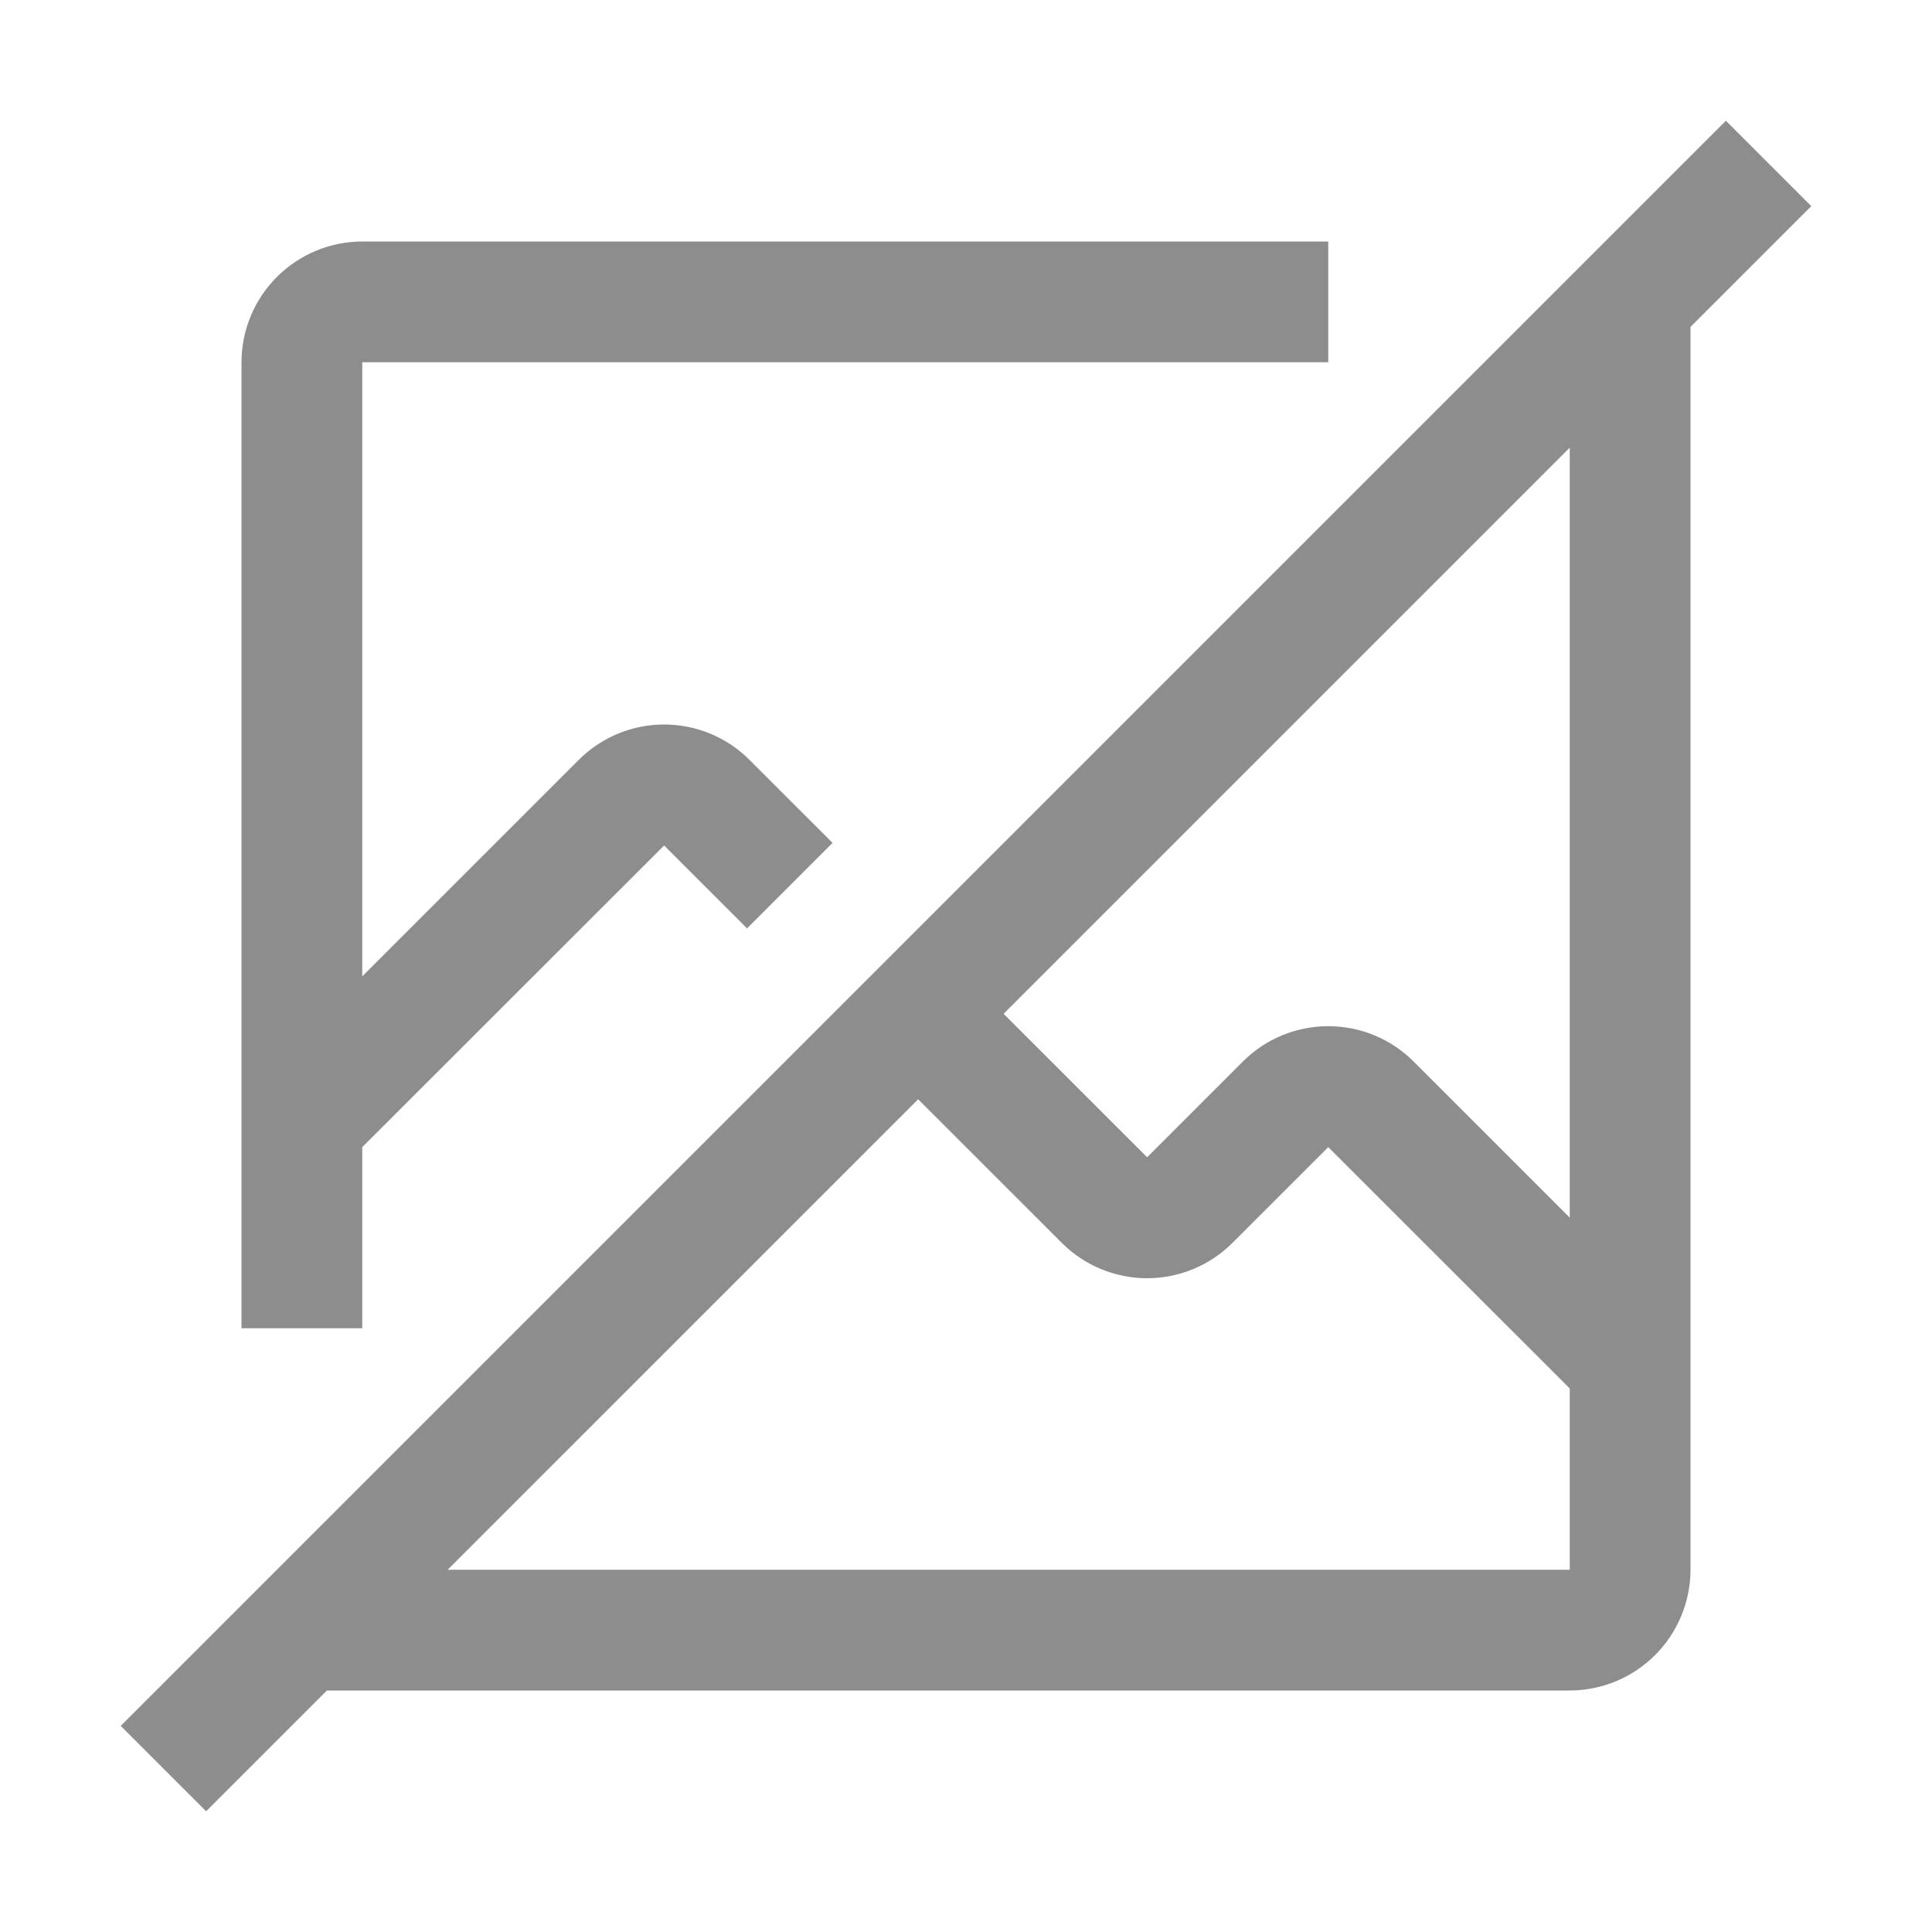
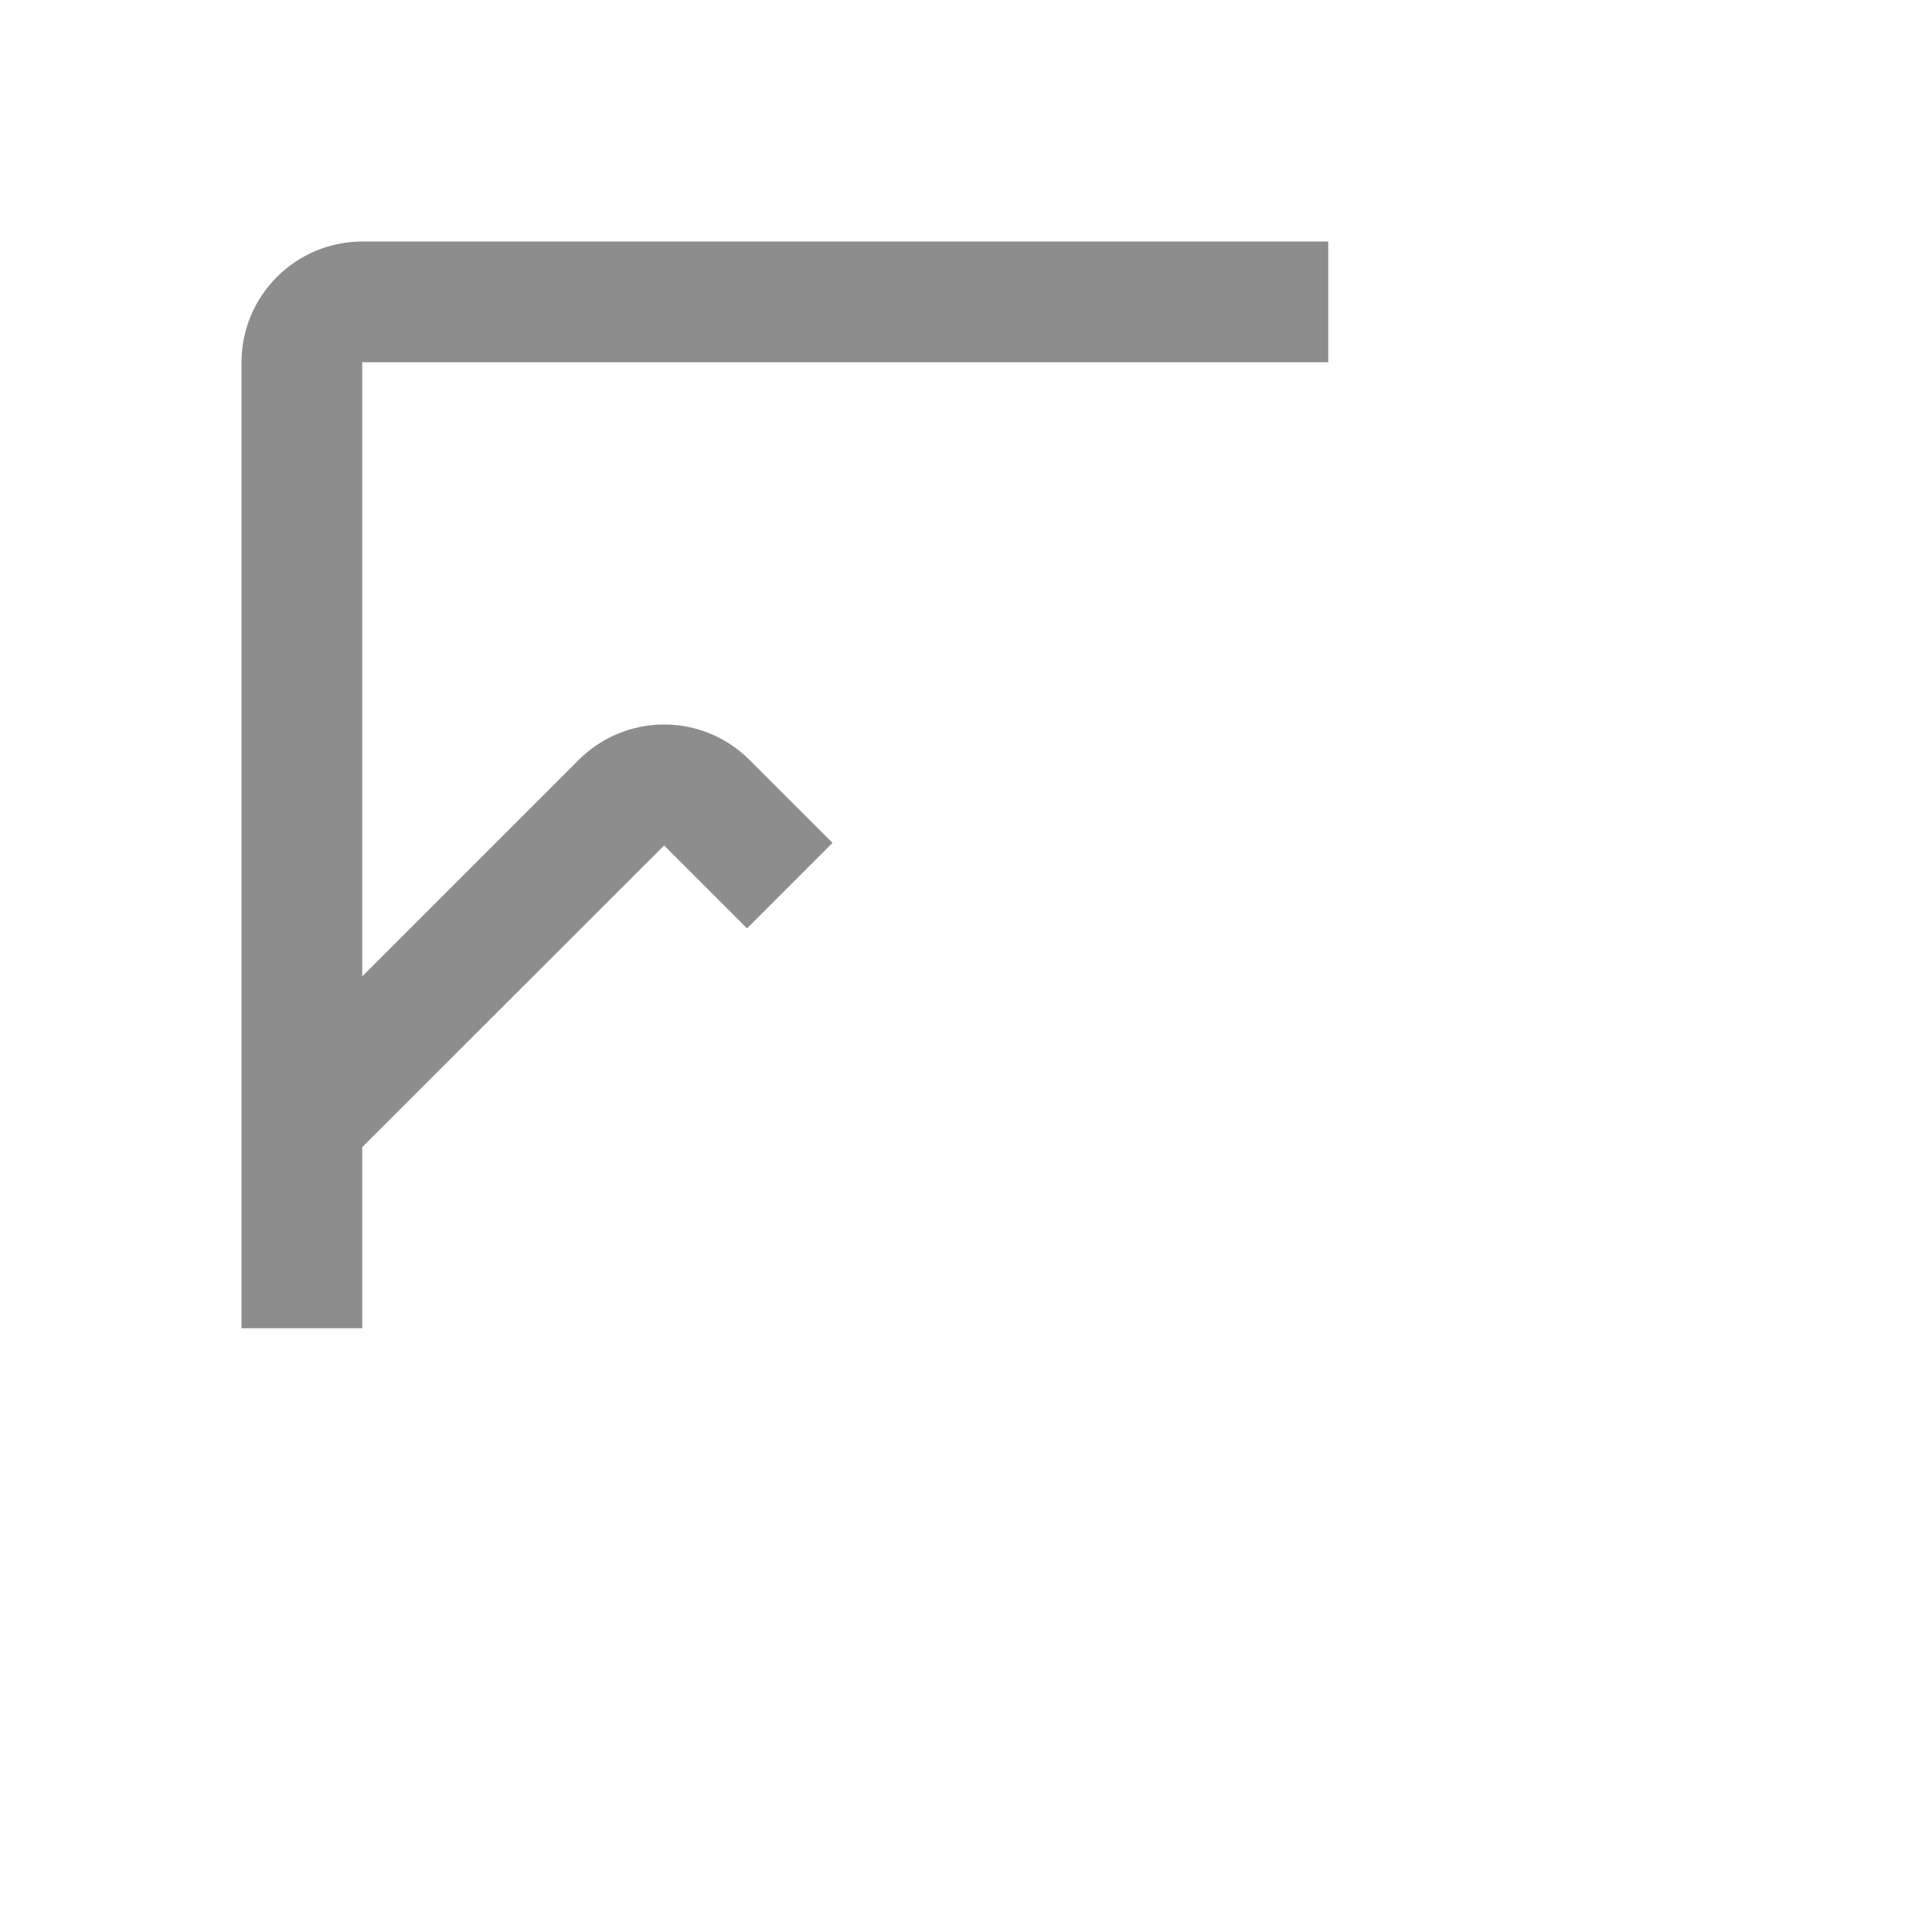
<svg xmlns="http://www.w3.org/2000/svg" width="48" height="48" viewBox="0 0 48 48" fill="none">
-   <path d="M45 5.121L42.879 3L3 42.879L5.121 45L8.121 42H39C39.795 41.999 40.558 41.682 41.12 41.12C41.682 40.558 41.999 39.795 42 39V8.121L45 5.121ZM39 39H11.121L22.811 27.311L26.379 30.878C26.941 31.441 27.704 31.757 28.5 31.757C29.296 31.757 30.059 31.441 30.621 30.878L33 28.5L39 34.496V39ZM39 30.252L35.121 26.373C34.559 25.811 33.796 25.495 33 25.495C32.204 25.495 31.441 25.811 30.879 26.373L28.5 28.752L24.934 25.187L39 11.121V30.252Z" fill="#8D8D8D" />
  <path d="M9 33V28.5L16.5 21.005L18.56 23.065L20.684 20.941L18.621 18.879C18.059 18.316 17.296 18 16.5 18C15.704 18 14.941 18.316 14.379 18.879L9 24.257V9H33V6H9C8.205 6.001 7.442 6.317 6.88 6.88C6.317 7.442 6.001 8.205 6 9V33H9Z" fill="#8D8D8D" />
</svg>